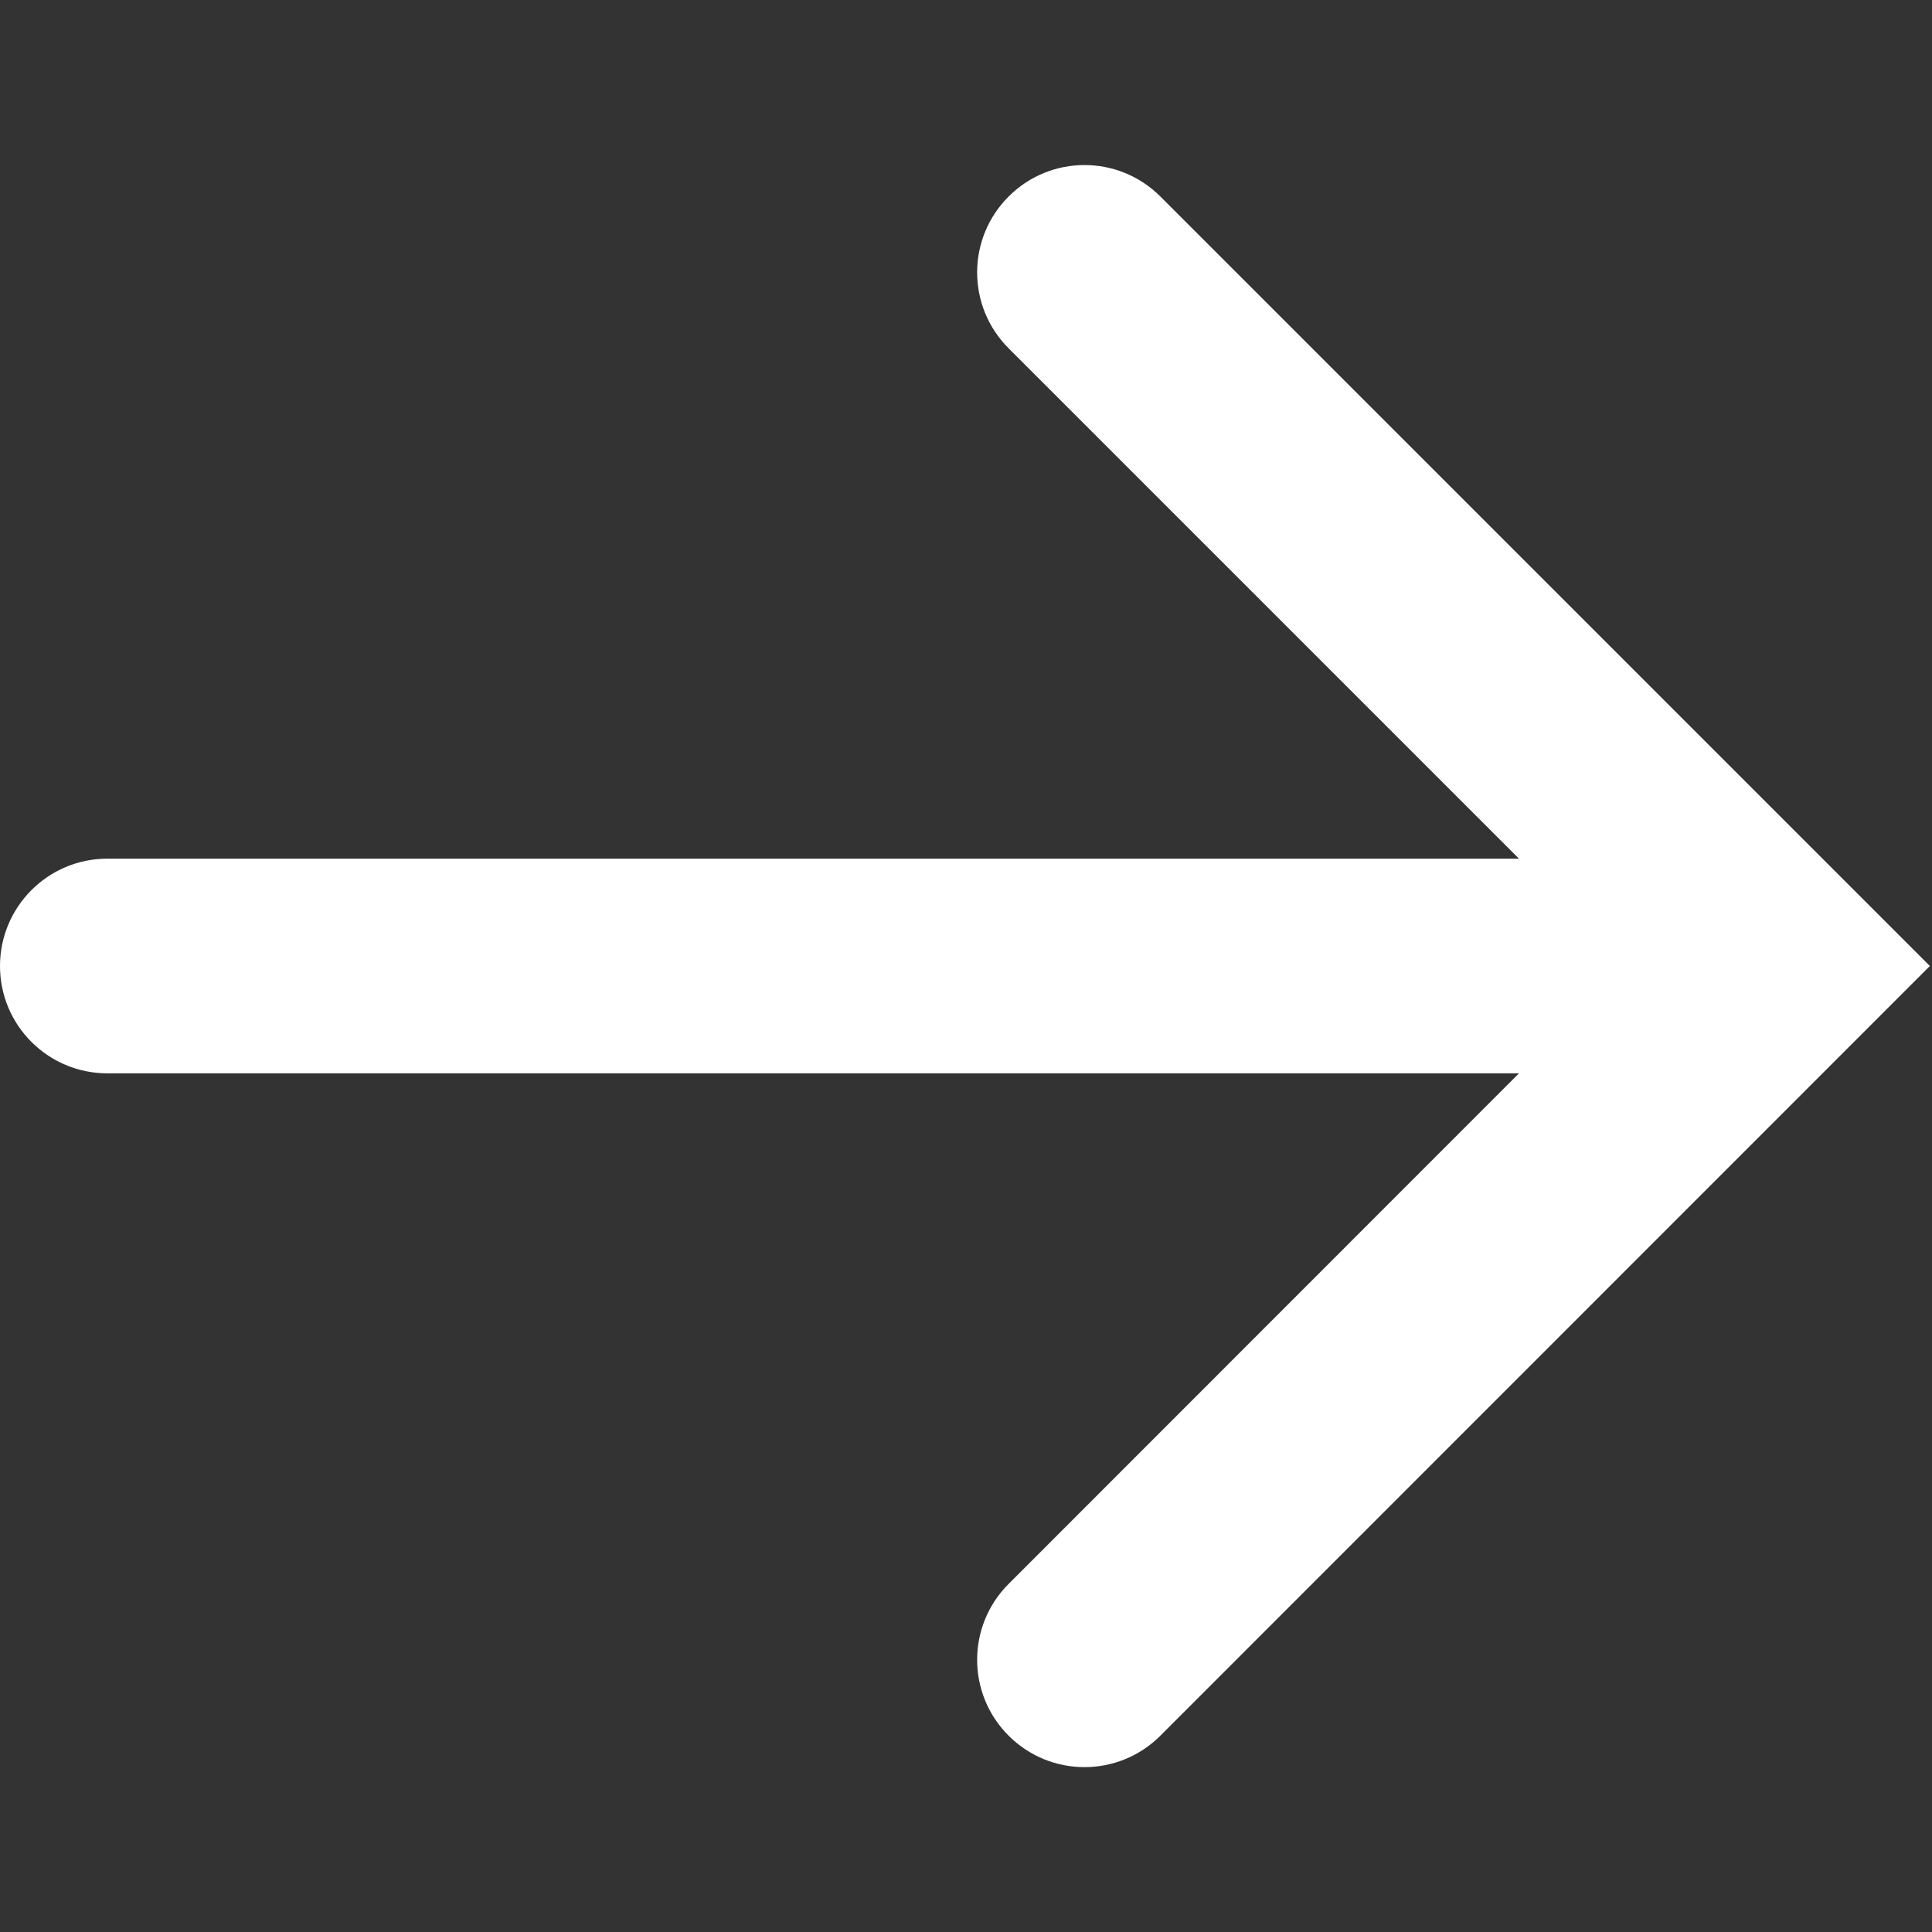
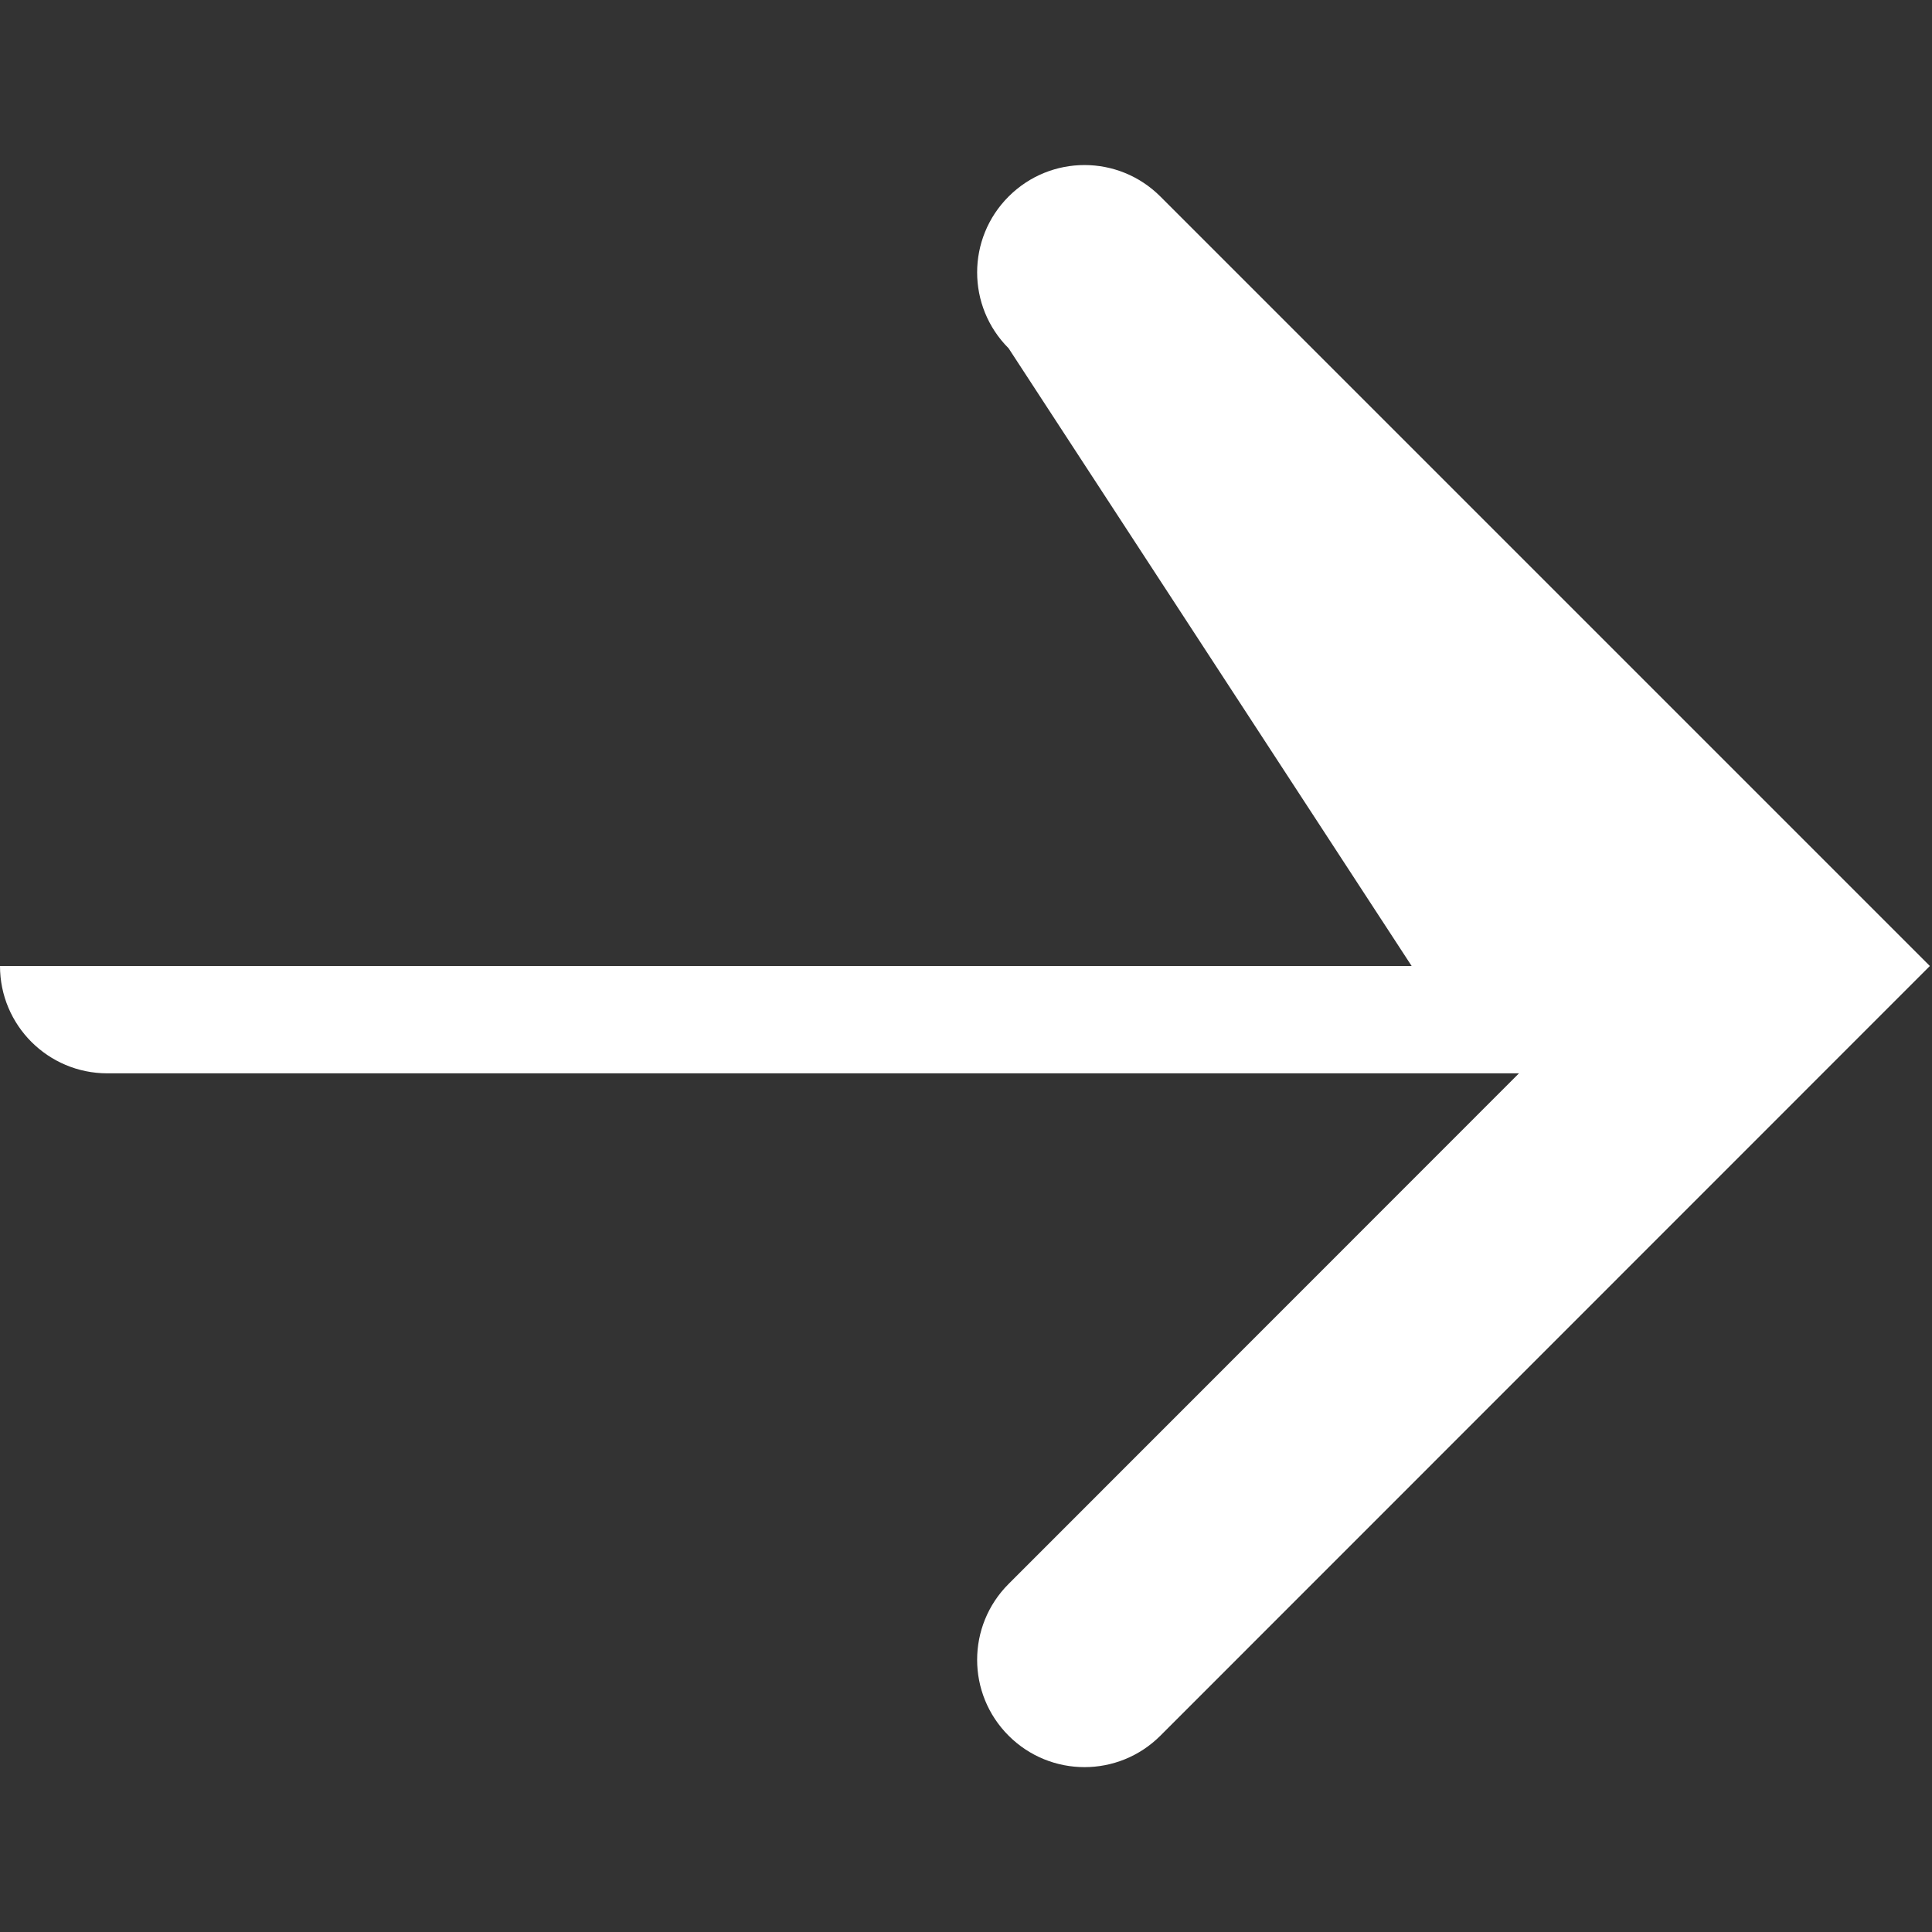
<svg xmlns="http://www.w3.org/2000/svg" version="1.1" id="header-execute" x="0px" y="0px" width="18px" height="18px" viewBox="0 0 18 18">
  <rect x="0" y="0" width="18" height="18" fill="#333333" stroke="none" />
-   <path fill="#FFFFFF" d="M17.98,9l-7.169,7.171c-0.195,0.195-0.451,0.293-0.707,0.293s-0.512-0.098-0.707-0.293  c-0.391-0.391-0.391-1.023,0-1.414L14.152,10H1c-0.552,0-1-0.447-1-1c0-0.552,0.448-1,1-1h13.152L9.397,3.245  c-0.391-0.391-0.391-1.023,0-1.414s1.023-0.391,1.414,0L17.98,9z" />
+   <path fill="#FFFFFF" d="M17.98,9l-7.169,7.171c-0.195,0.195-0.451,0.293-0.707,0.293s-0.512-0.098-0.707-0.293  c-0.391-0.391-0.391-1.023,0-1.414L14.152,10H1c-0.552,0-1-0.447-1-1h13.152L9.397,3.245  c-0.391-0.391-0.391-1.023,0-1.414s1.023-0.391,1.414,0L17.98,9z" />
</svg>